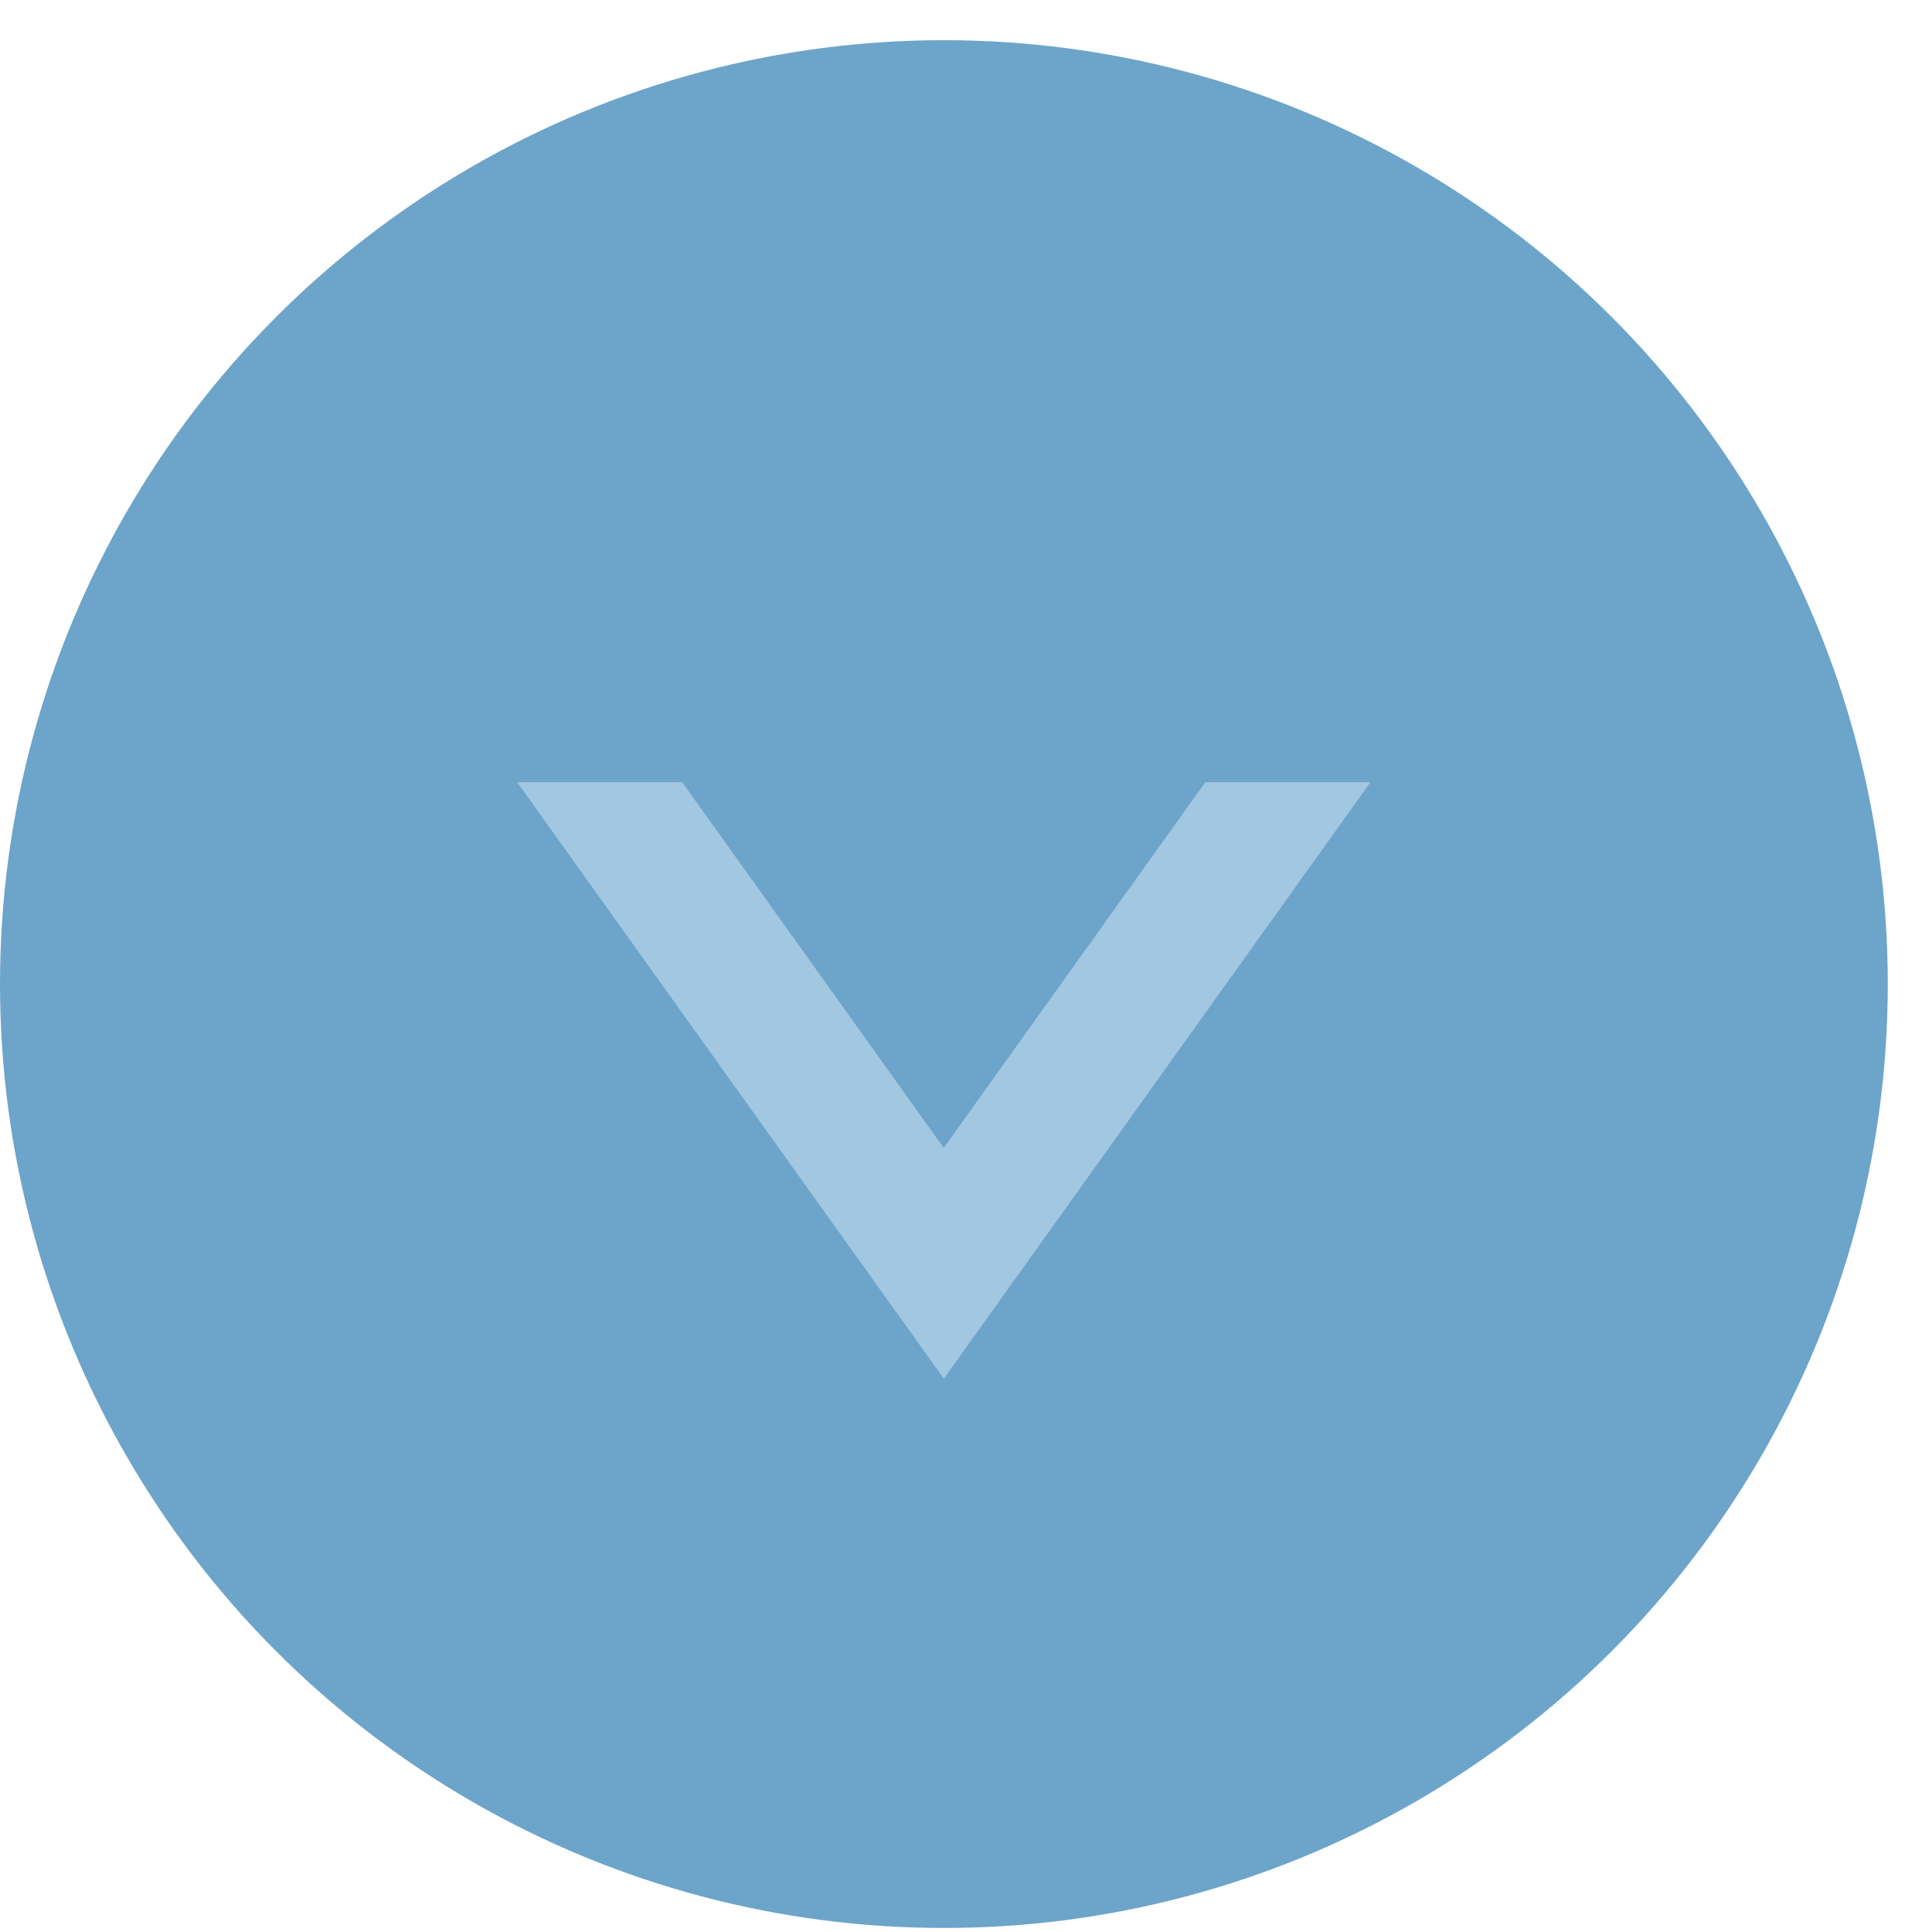
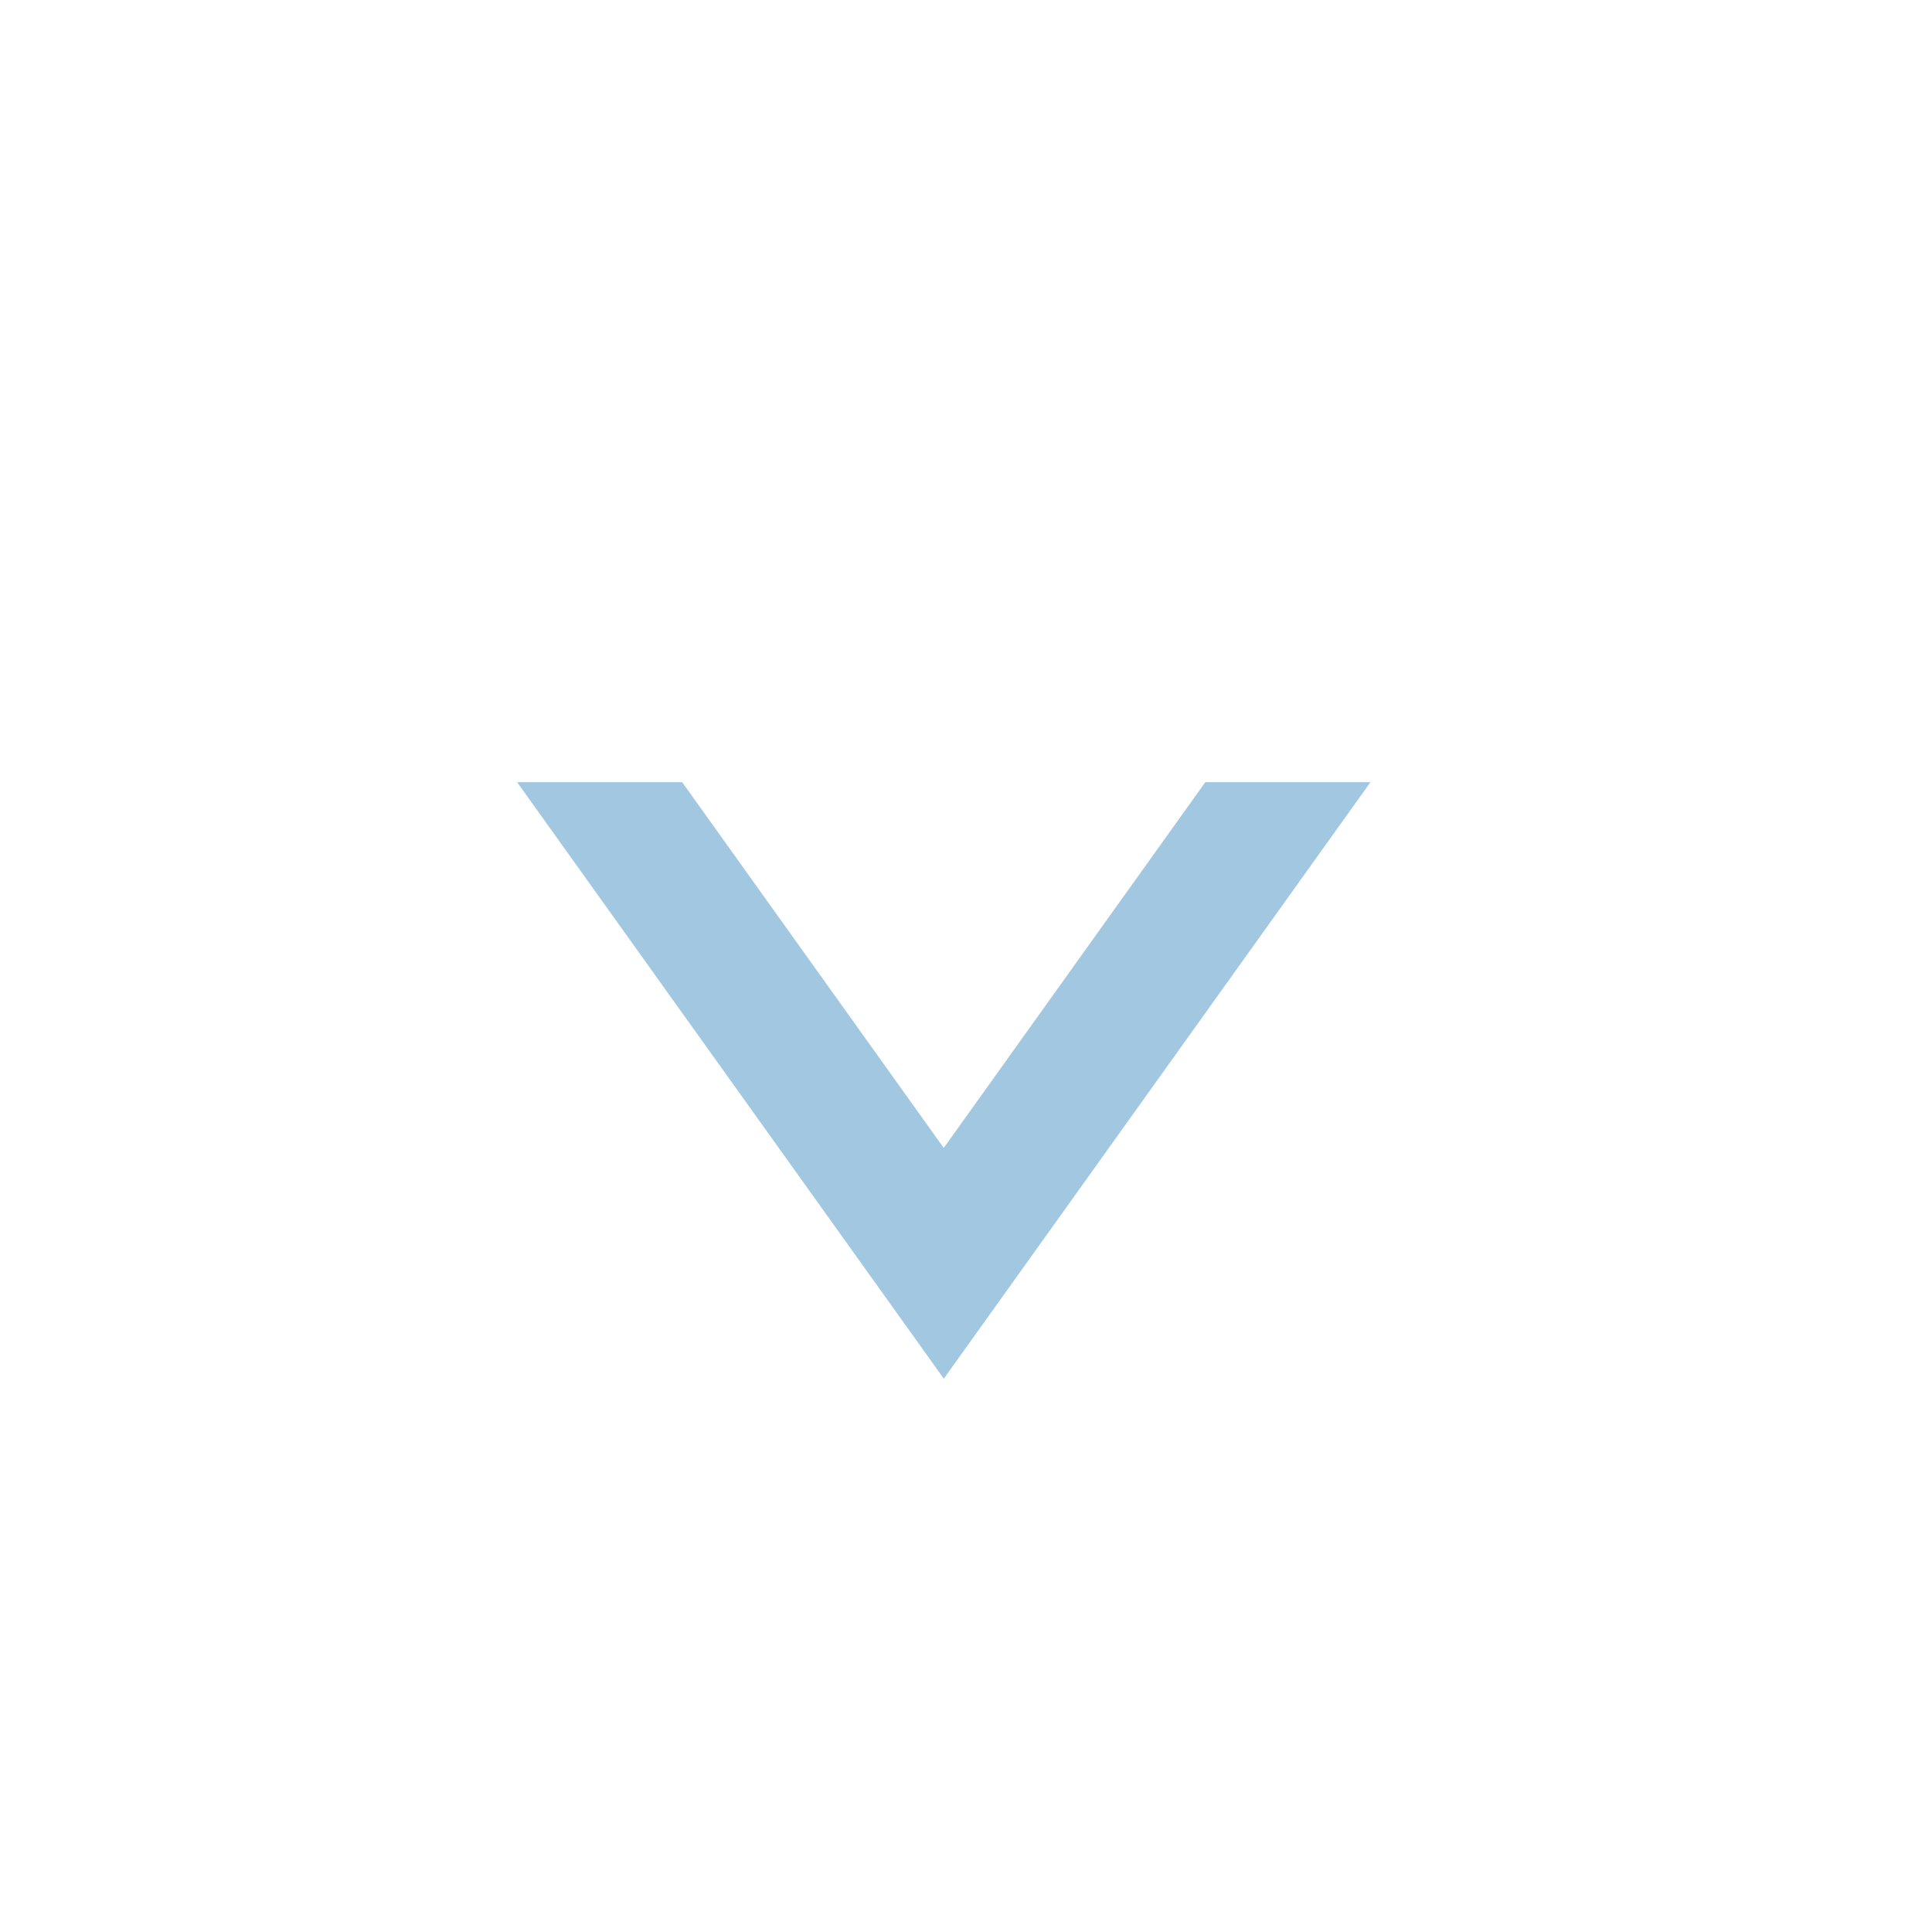
<svg xmlns="http://www.w3.org/2000/svg" width="25" height="25" viewBox="0 0 25 25" fill="none">
-   <circle r="12.214" transform="matrix(1 0 0 -1 12.214 12.734)" fill="#6DA4CA" />
-   <path fill-rule="evenodd" clip-rule="evenodd" d="M17.734 10.121L12.213 17.84L6.691 10.121H8.827L12.212 14.854L15.597 10.121H17.734Z" fill="#A2C7E1" />
+   <path fill-rule="evenodd" clip-rule="evenodd" d="M17.734 10.121L12.213 17.84L6.691 10.121H8.827L12.212 14.854L15.597 10.121Z" fill="#A2C7E1" />
</svg>